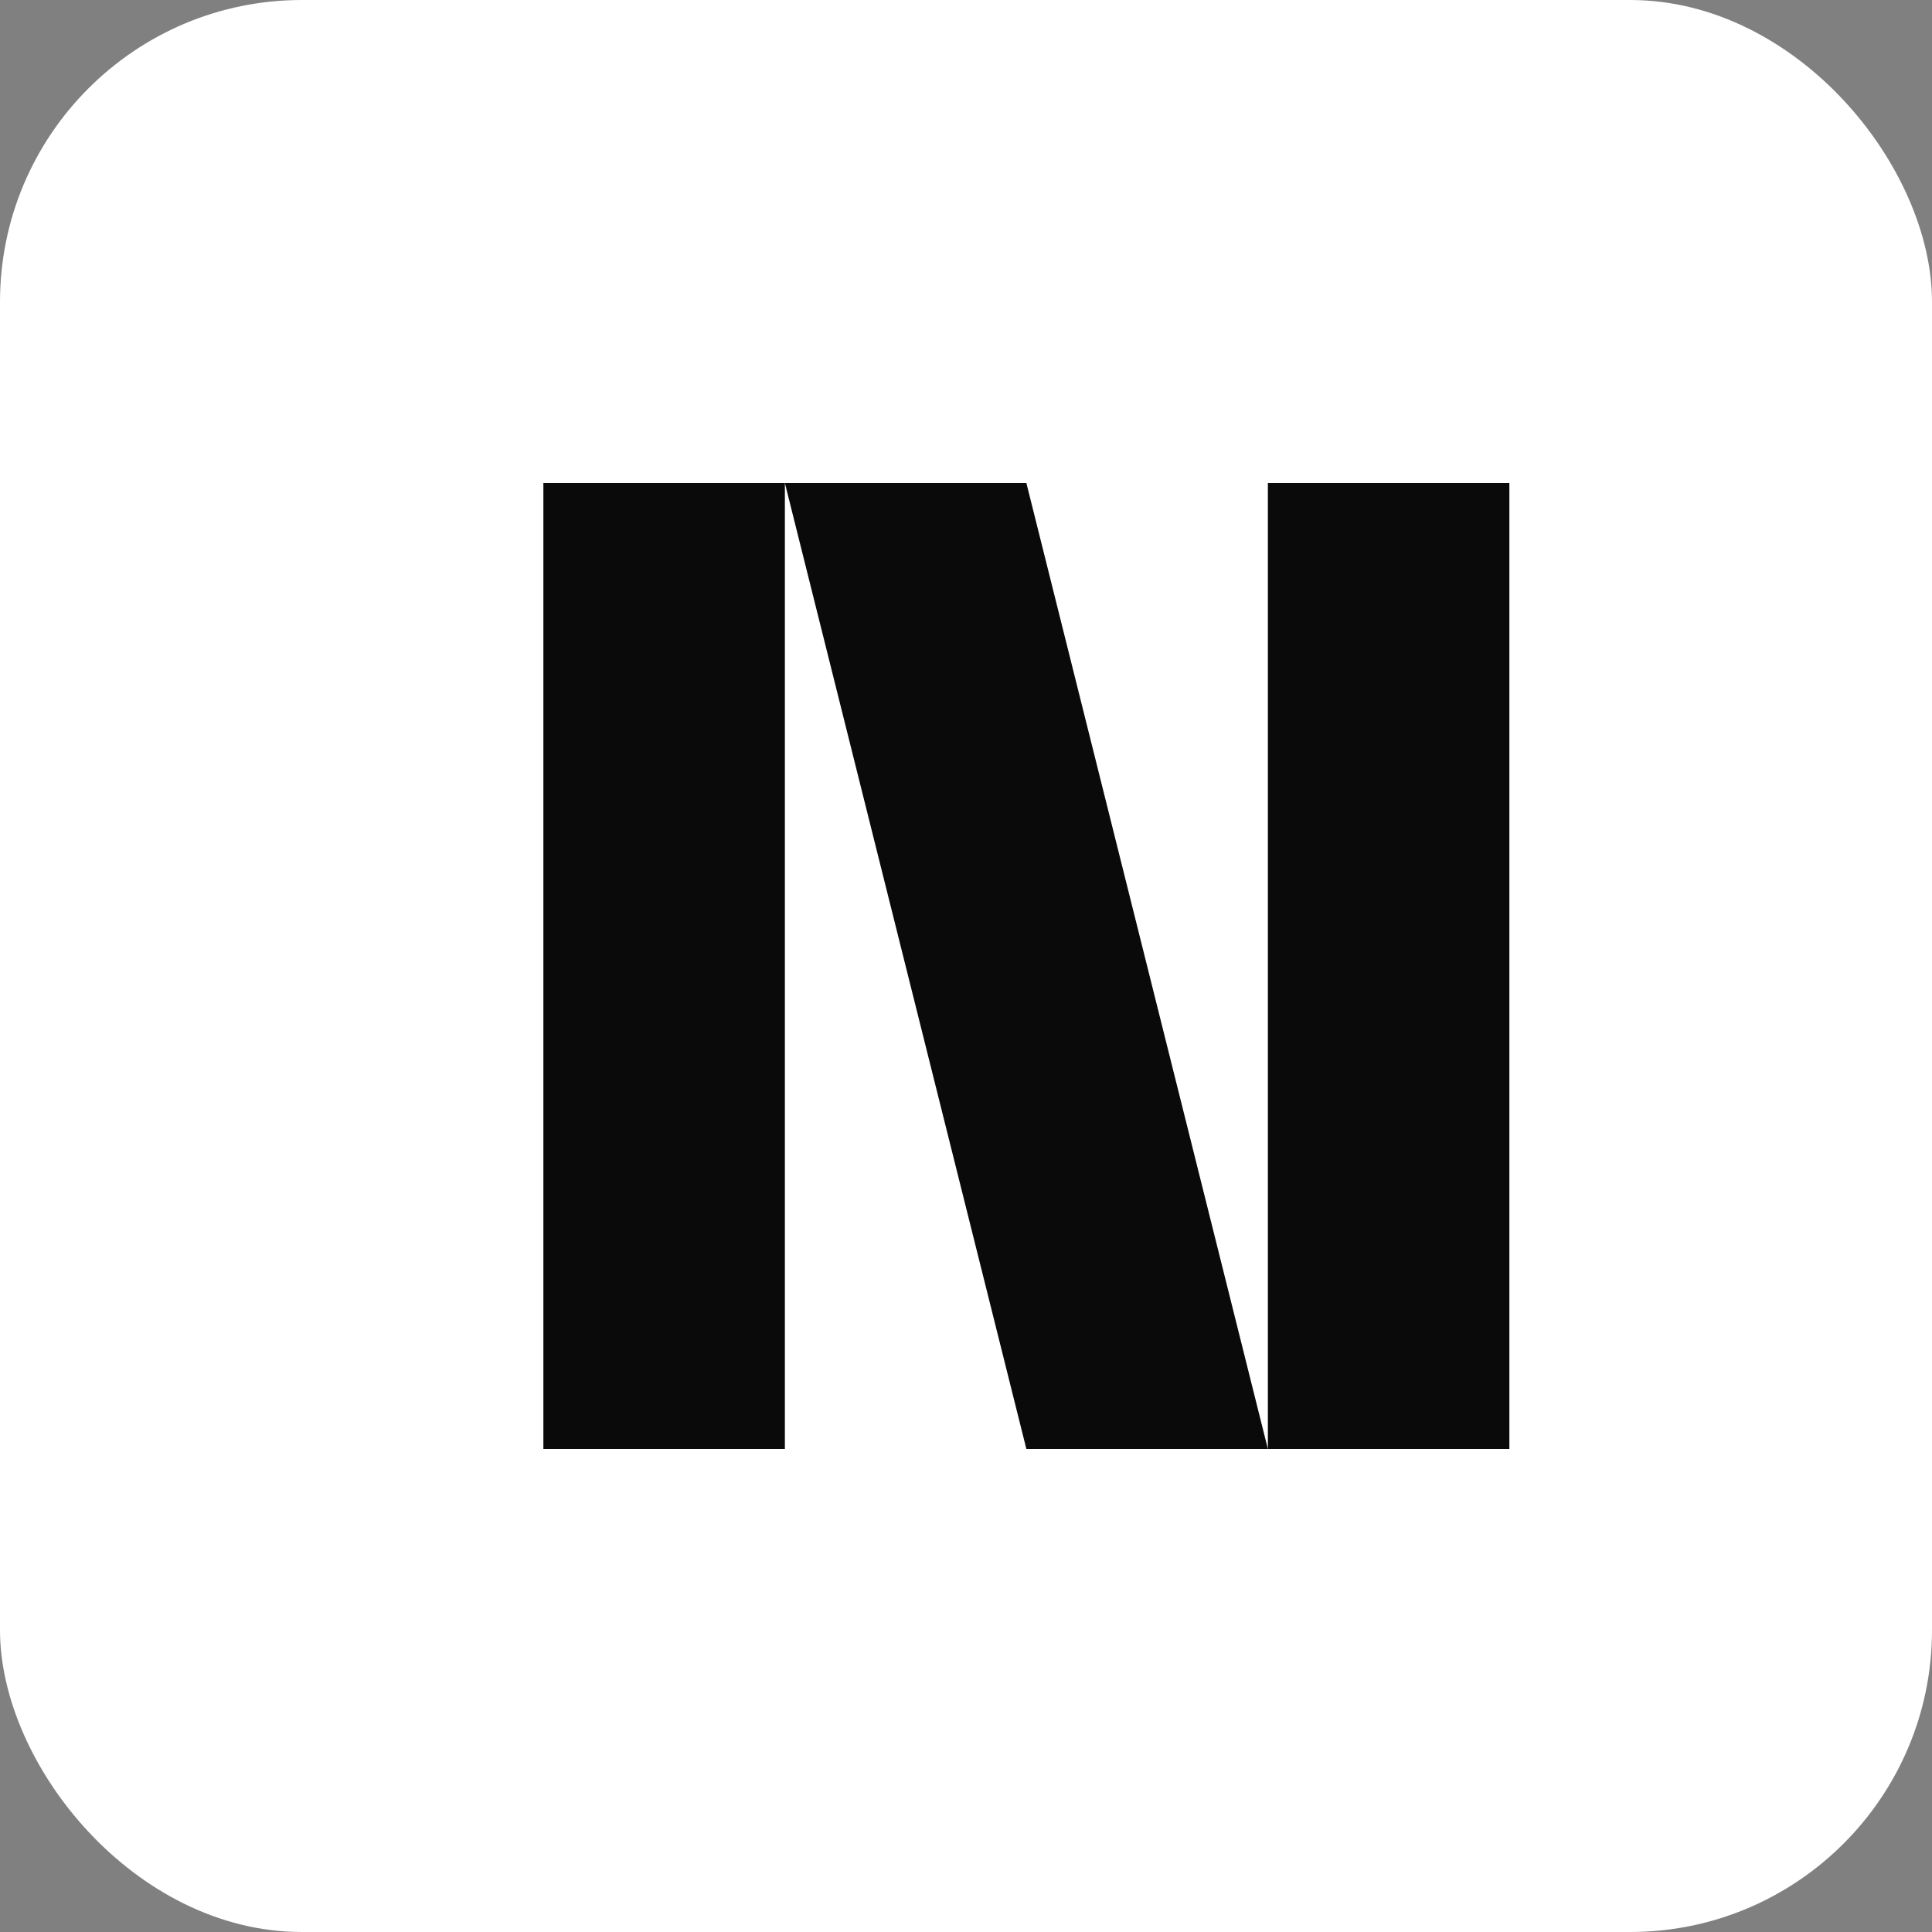
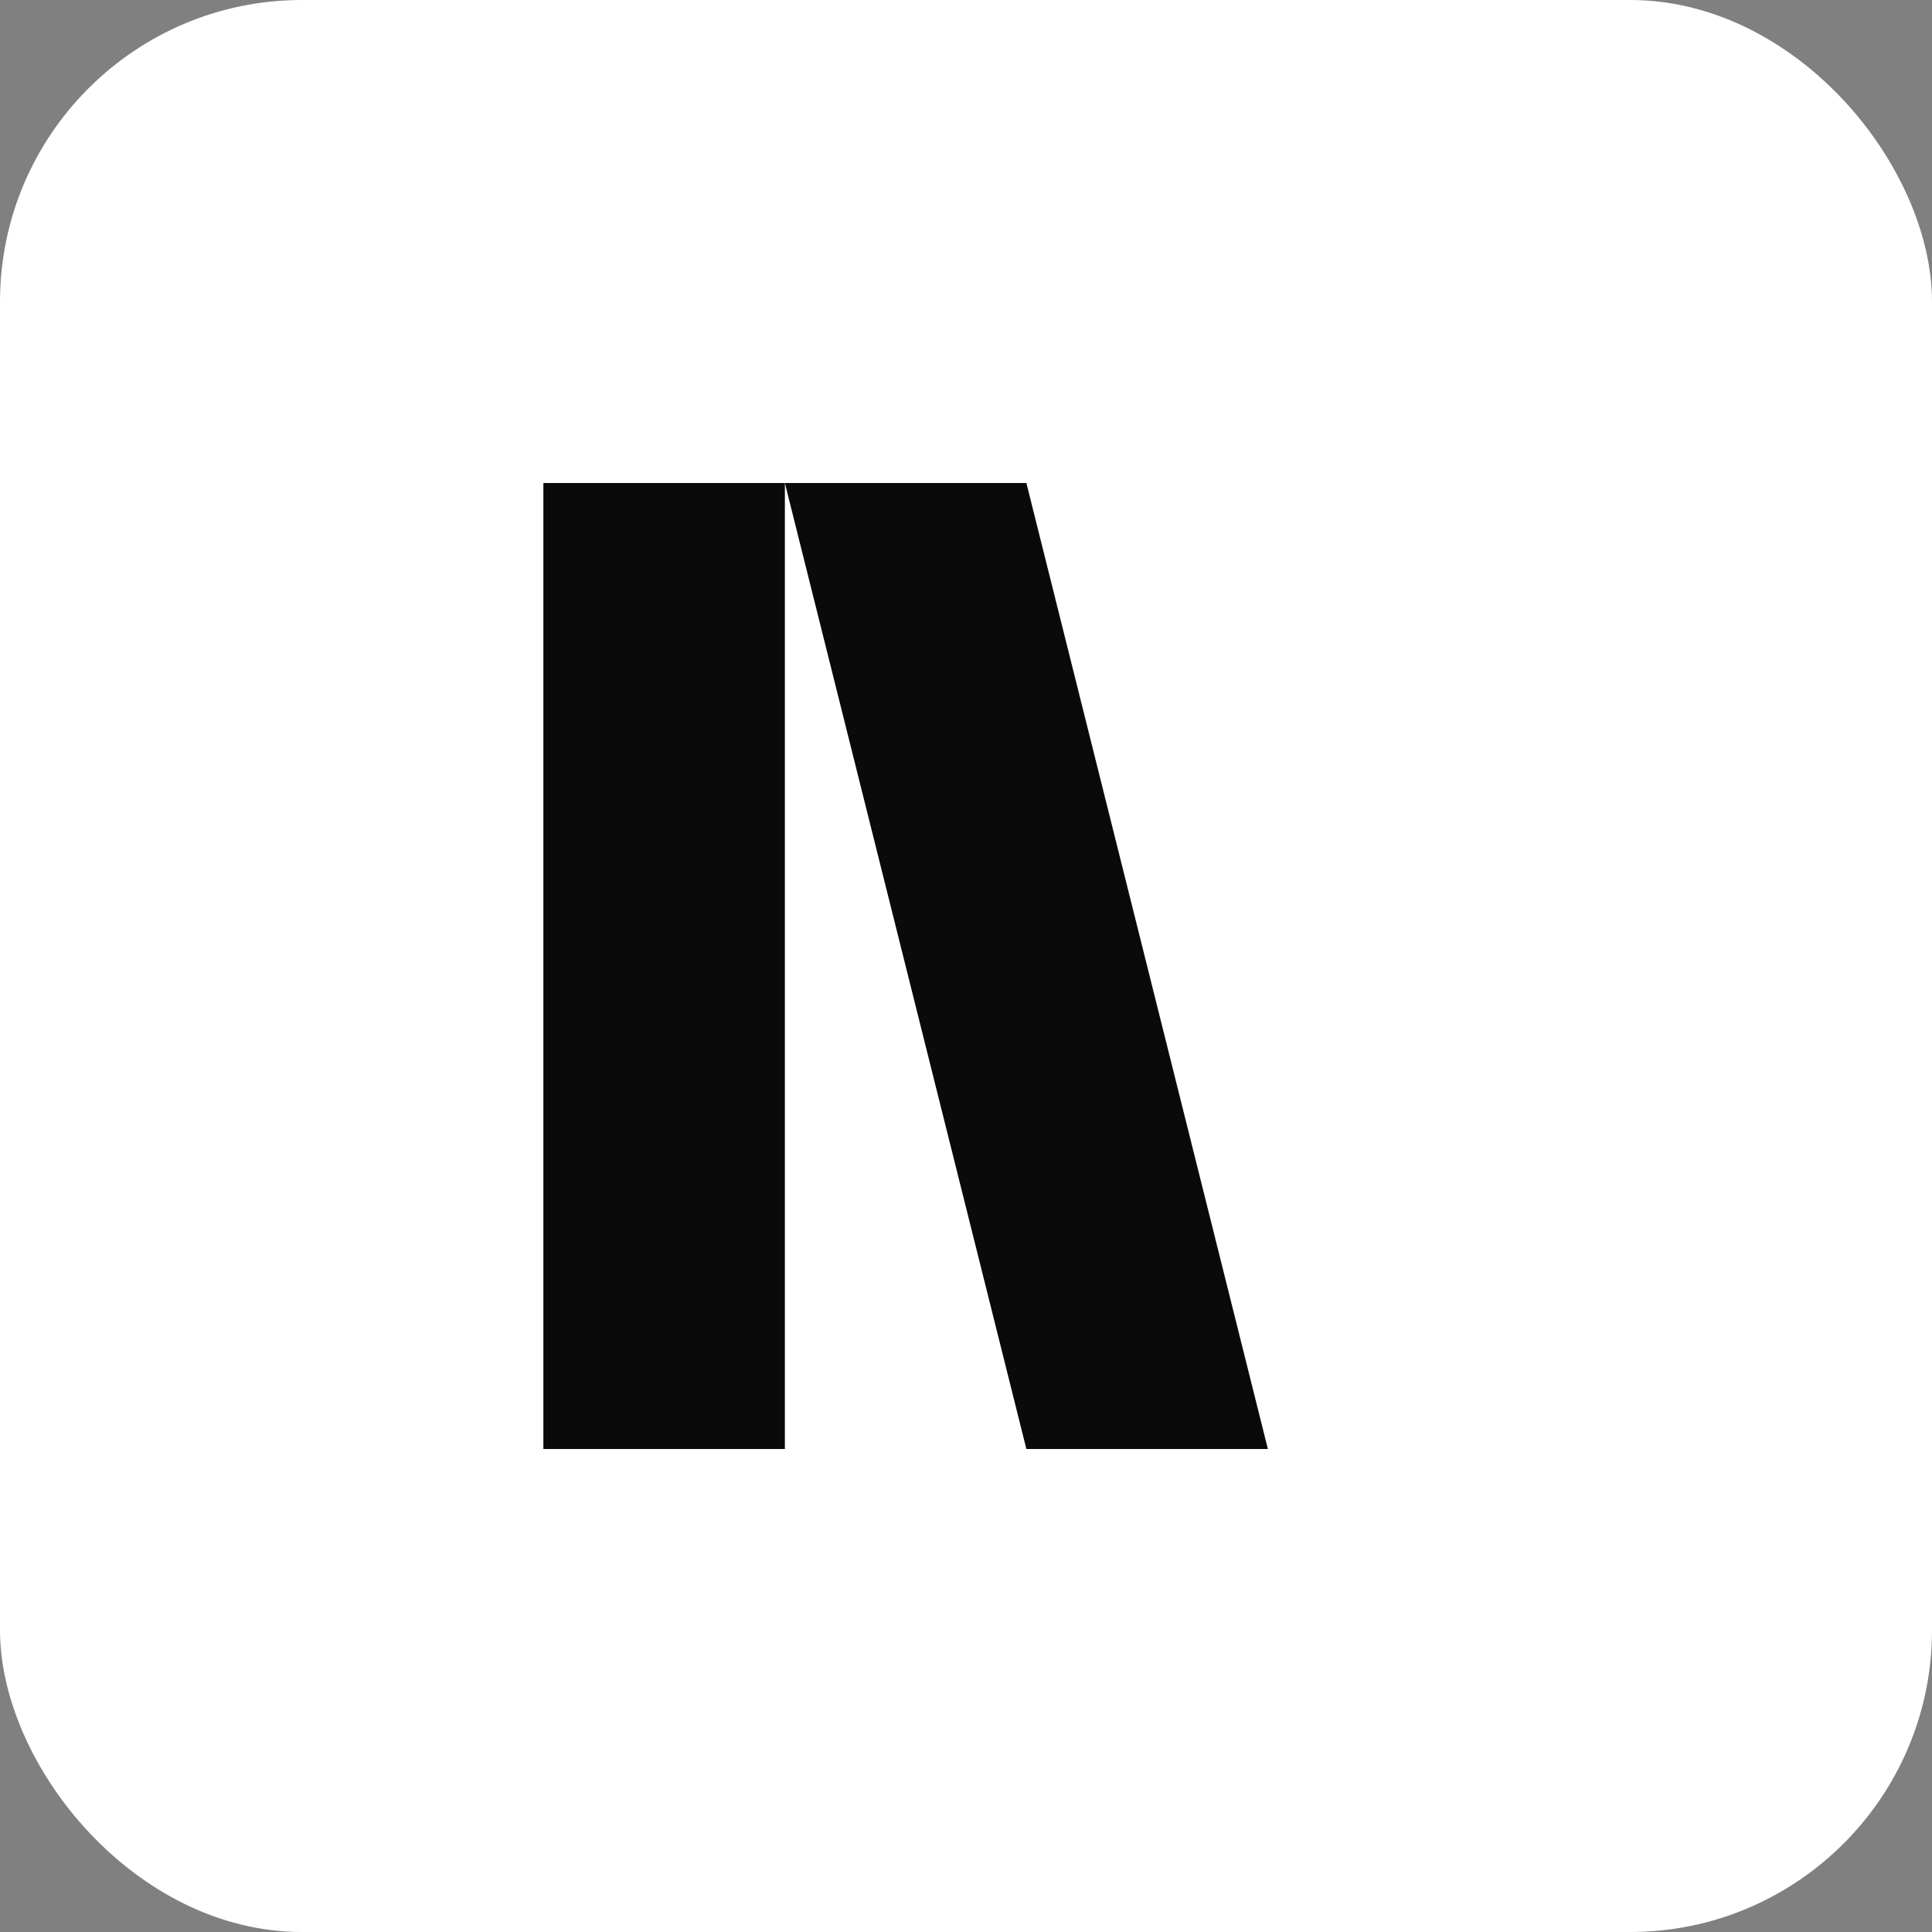
<svg xmlns="http://www.w3.org/2000/svg" width="64" height="64" viewBox="0 0 64 64">
  <rect x="0" y="0" width="64" height="64" fill="#808080" stroke="none" />
  <rect width="64" height="64" rx="10" fill="#ffffff" />
  <rect x="18" y="16" width="8" height="32" fill="#0a0a0a" />
-   <rect x="42" y="16" width="8" height="32" fill="#0a0a0a" />
  <path d="M26 16h8l8 32h-8z" fill="#0a0a0a" />
</svg>